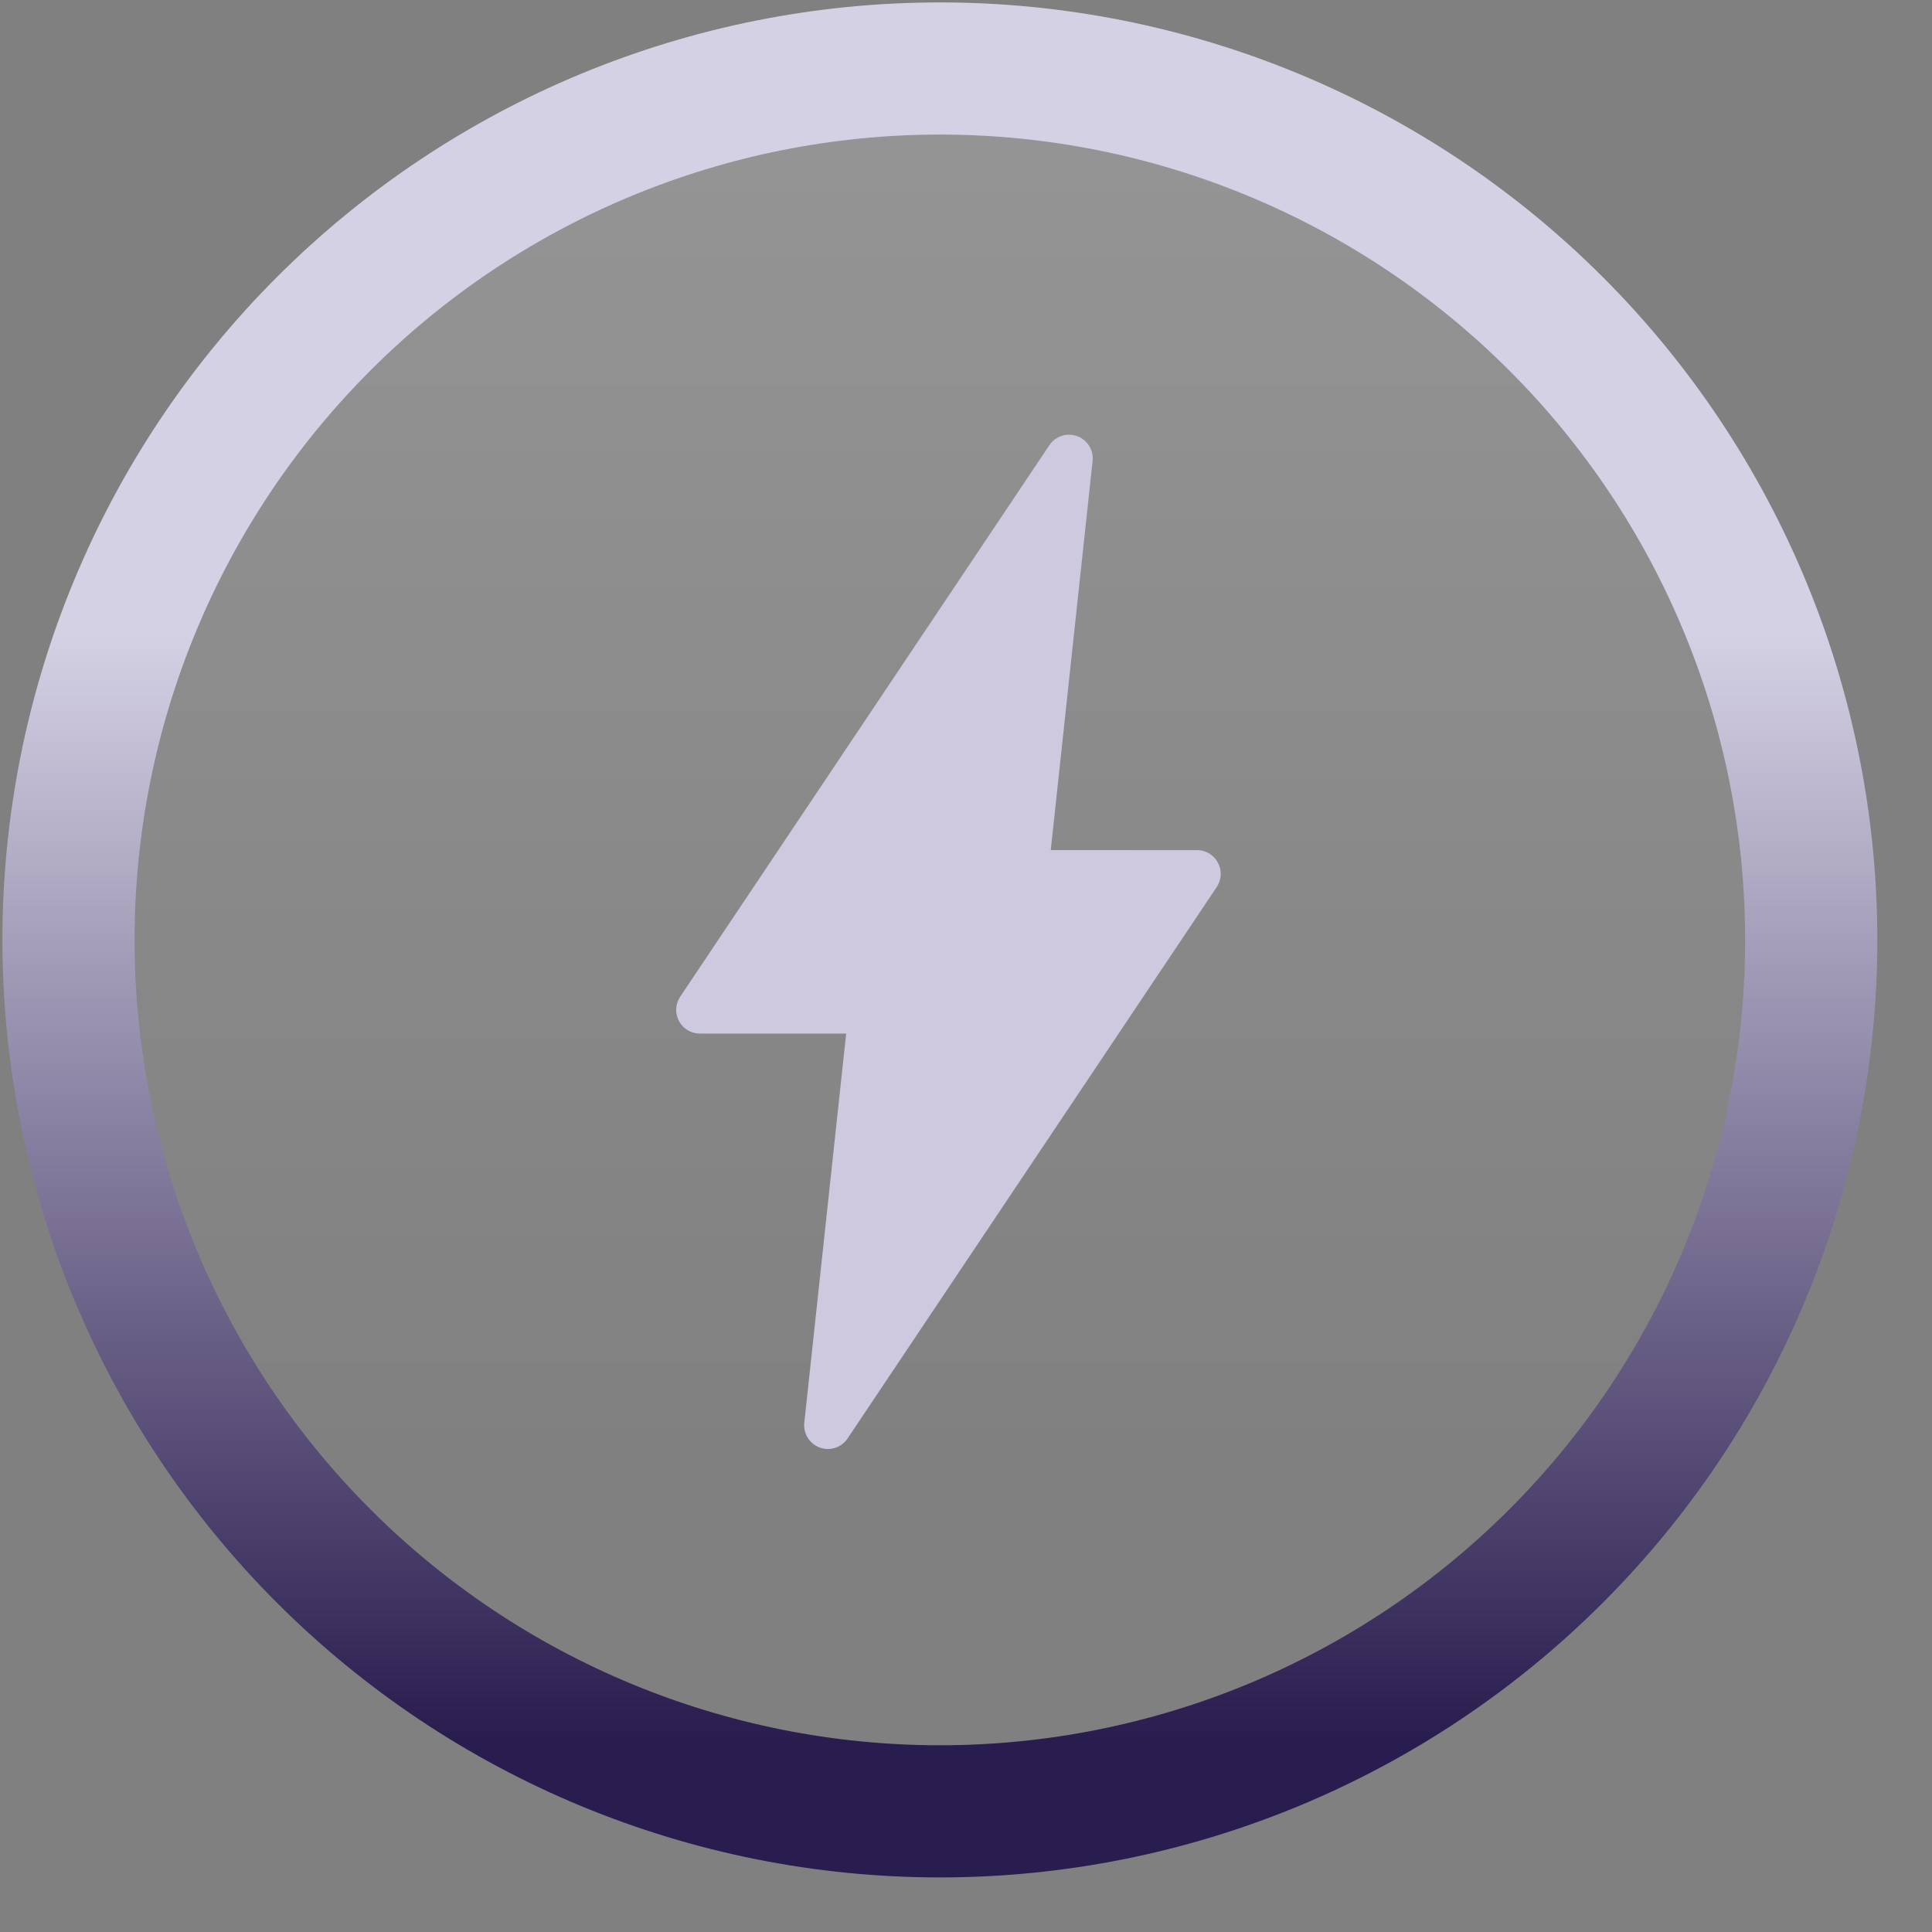
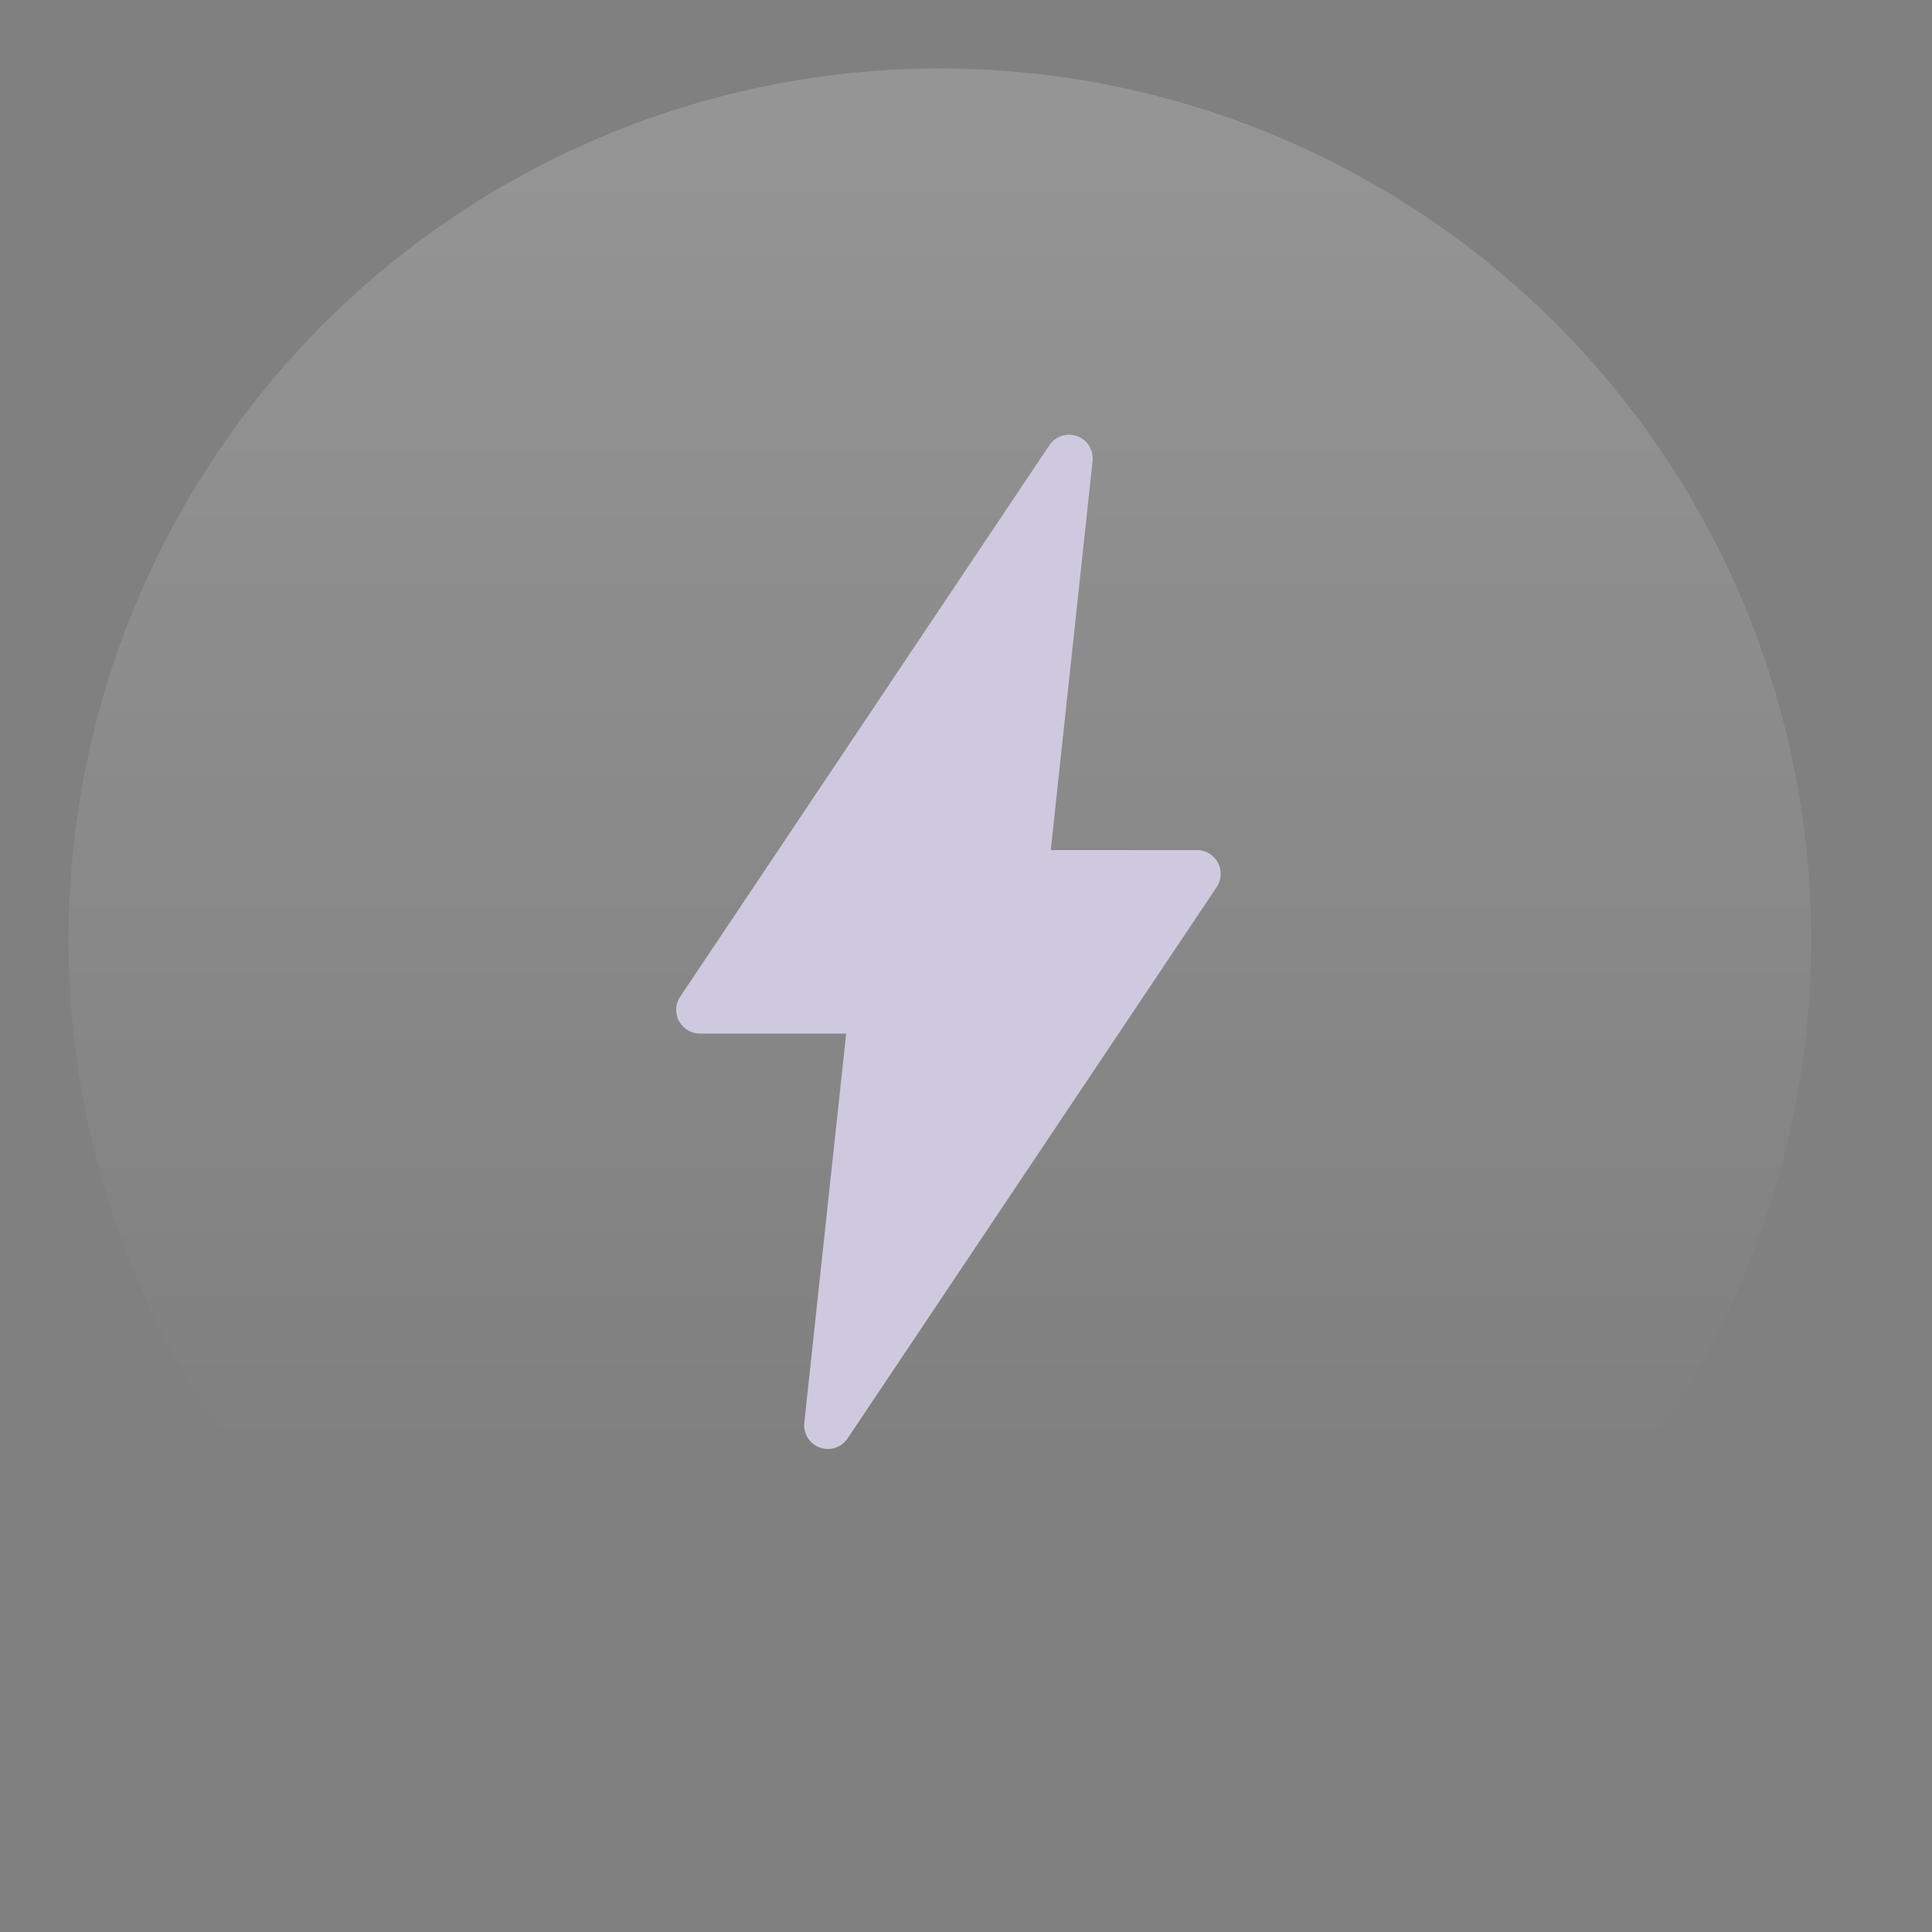
<svg xmlns="http://www.w3.org/2000/svg" width="40" height="40" viewBox="0 0 40 40" fill="none">
  <rect x="0" y="0" width="40" height="40" fill="#808080" stroke="none" />
  <path fill-rule="evenodd" clip-rule="evenodd" d="M6.701 6.703C10.086 3.319 14.673 1.418 19.459 1.418C24.244 1.418 28.832 3.319 32.216 6.703C35.599 10.086 37.499 14.675 37.499 19.459C37.499 24.245 35.599 28.834 32.216 32.217C28.832 35.601 24.244 37.502 19.459 37.502C14.673 37.502 10.085 35.601 6.701 32.217C3.319 28.834 1.418 24.244 1.418 19.459C1.418 14.675 3.319 10.086 6.701 6.703Z" fill="url(#paint0_linear_83_188)" />
-   <path d="M6.701 6.703L5.734 5.736L5.734 5.736L6.701 6.703ZM32.216 6.703L33.184 5.736L33.184 5.736L32.216 6.703ZM32.216 32.217L33.184 33.184L33.184 33.184L32.216 32.217ZM6.701 32.217L5.734 33.184L5.734 33.184L6.701 32.217ZM19.459 0.05C14.31 0.05 9.375 2.095 5.734 5.736L7.669 7.671C10.796 4.543 15.036 2.786 19.459 2.786V0.05ZM33.184 5.736C29.543 2.095 24.608 0.05 19.459 0.05V2.786C23.881 2.786 28.121 4.543 31.249 7.671L33.184 5.736ZM38.868 19.459C38.868 14.313 36.823 9.375 33.184 5.736L31.249 7.671C34.375 10.797 36.131 15.038 36.131 19.459H38.868ZM33.184 33.184C36.823 29.545 38.868 24.607 38.868 19.459H36.131C36.131 23.882 34.375 28.123 31.249 31.249L33.184 33.184ZM19.459 38.87C24.608 38.87 29.543 36.825 33.184 33.184L31.249 31.249C28.121 34.377 23.881 36.134 19.459 36.134V38.87ZM5.734 33.184C9.375 36.825 14.31 38.87 19.459 38.87V36.134C15.036 36.134 10.796 34.377 7.669 31.249L5.734 33.184ZM0.05 19.459C0.05 24.607 2.095 29.545 5.734 33.184L7.669 31.249C4.543 28.123 2.786 23.882 2.786 19.459H0.05ZM5.734 5.736C2.094 9.375 0.05 14.312 0.05 19.459H2.786C2.786 15.038 4.543 10.797 7.669 7.671L5.734 5.736Z" fill="url(#paint1_linear_83_188)" />
  <path fill-rule="evenodd" clip-rule="evenodd" d="M14.083 20.635L21.712 9.239C21.808 9.08 21.988 8.982 22.185 9.003C22.455 9.031 22.65 9.273 22.621 9.543L21.755 17.6L24.783 17.601C24.877 17.601 24.972 17.628 25.056 17.684C25.281 17.835 25.341 18.14 25.191 18.365L17.562 29.761C17.466 29.92 17.285 30.018 17.089 29.997C16.819 29.969 16.624 29.727 16.652 29.457L17.519 21.4L14.491 21.399C14.396 21.399 14.301 21.372 14.217 21.316C13.992 21.165 13.932 20.86 14.083 20.635Z" fill="#CEC9DE" />
  <defs>
    <linearGradient id="paint0_linear_83_188" x1="19.13" y1="-0.36" x2="19.13" y2="36.089" gradientUnits="userSpaceOnUse">
      <stop stop-color="white" stop-opacity="0.18" />
      <stop offset="0.849" stop-color="white" stop-opacity="0" />
    </linearGradient>
    <linearGradient id="paint1_linear_83_188" x1="19.13" y1="-0.36" x2="19.13" y2="36.089" gradientUnits="userSpaceOnUse">
      <stop offset="0.369" stop-color="#D5D1E4" />
      <stop offset="1" stop-color="#291C4E" />
    </linearGradient>
  </defs>
</svg>